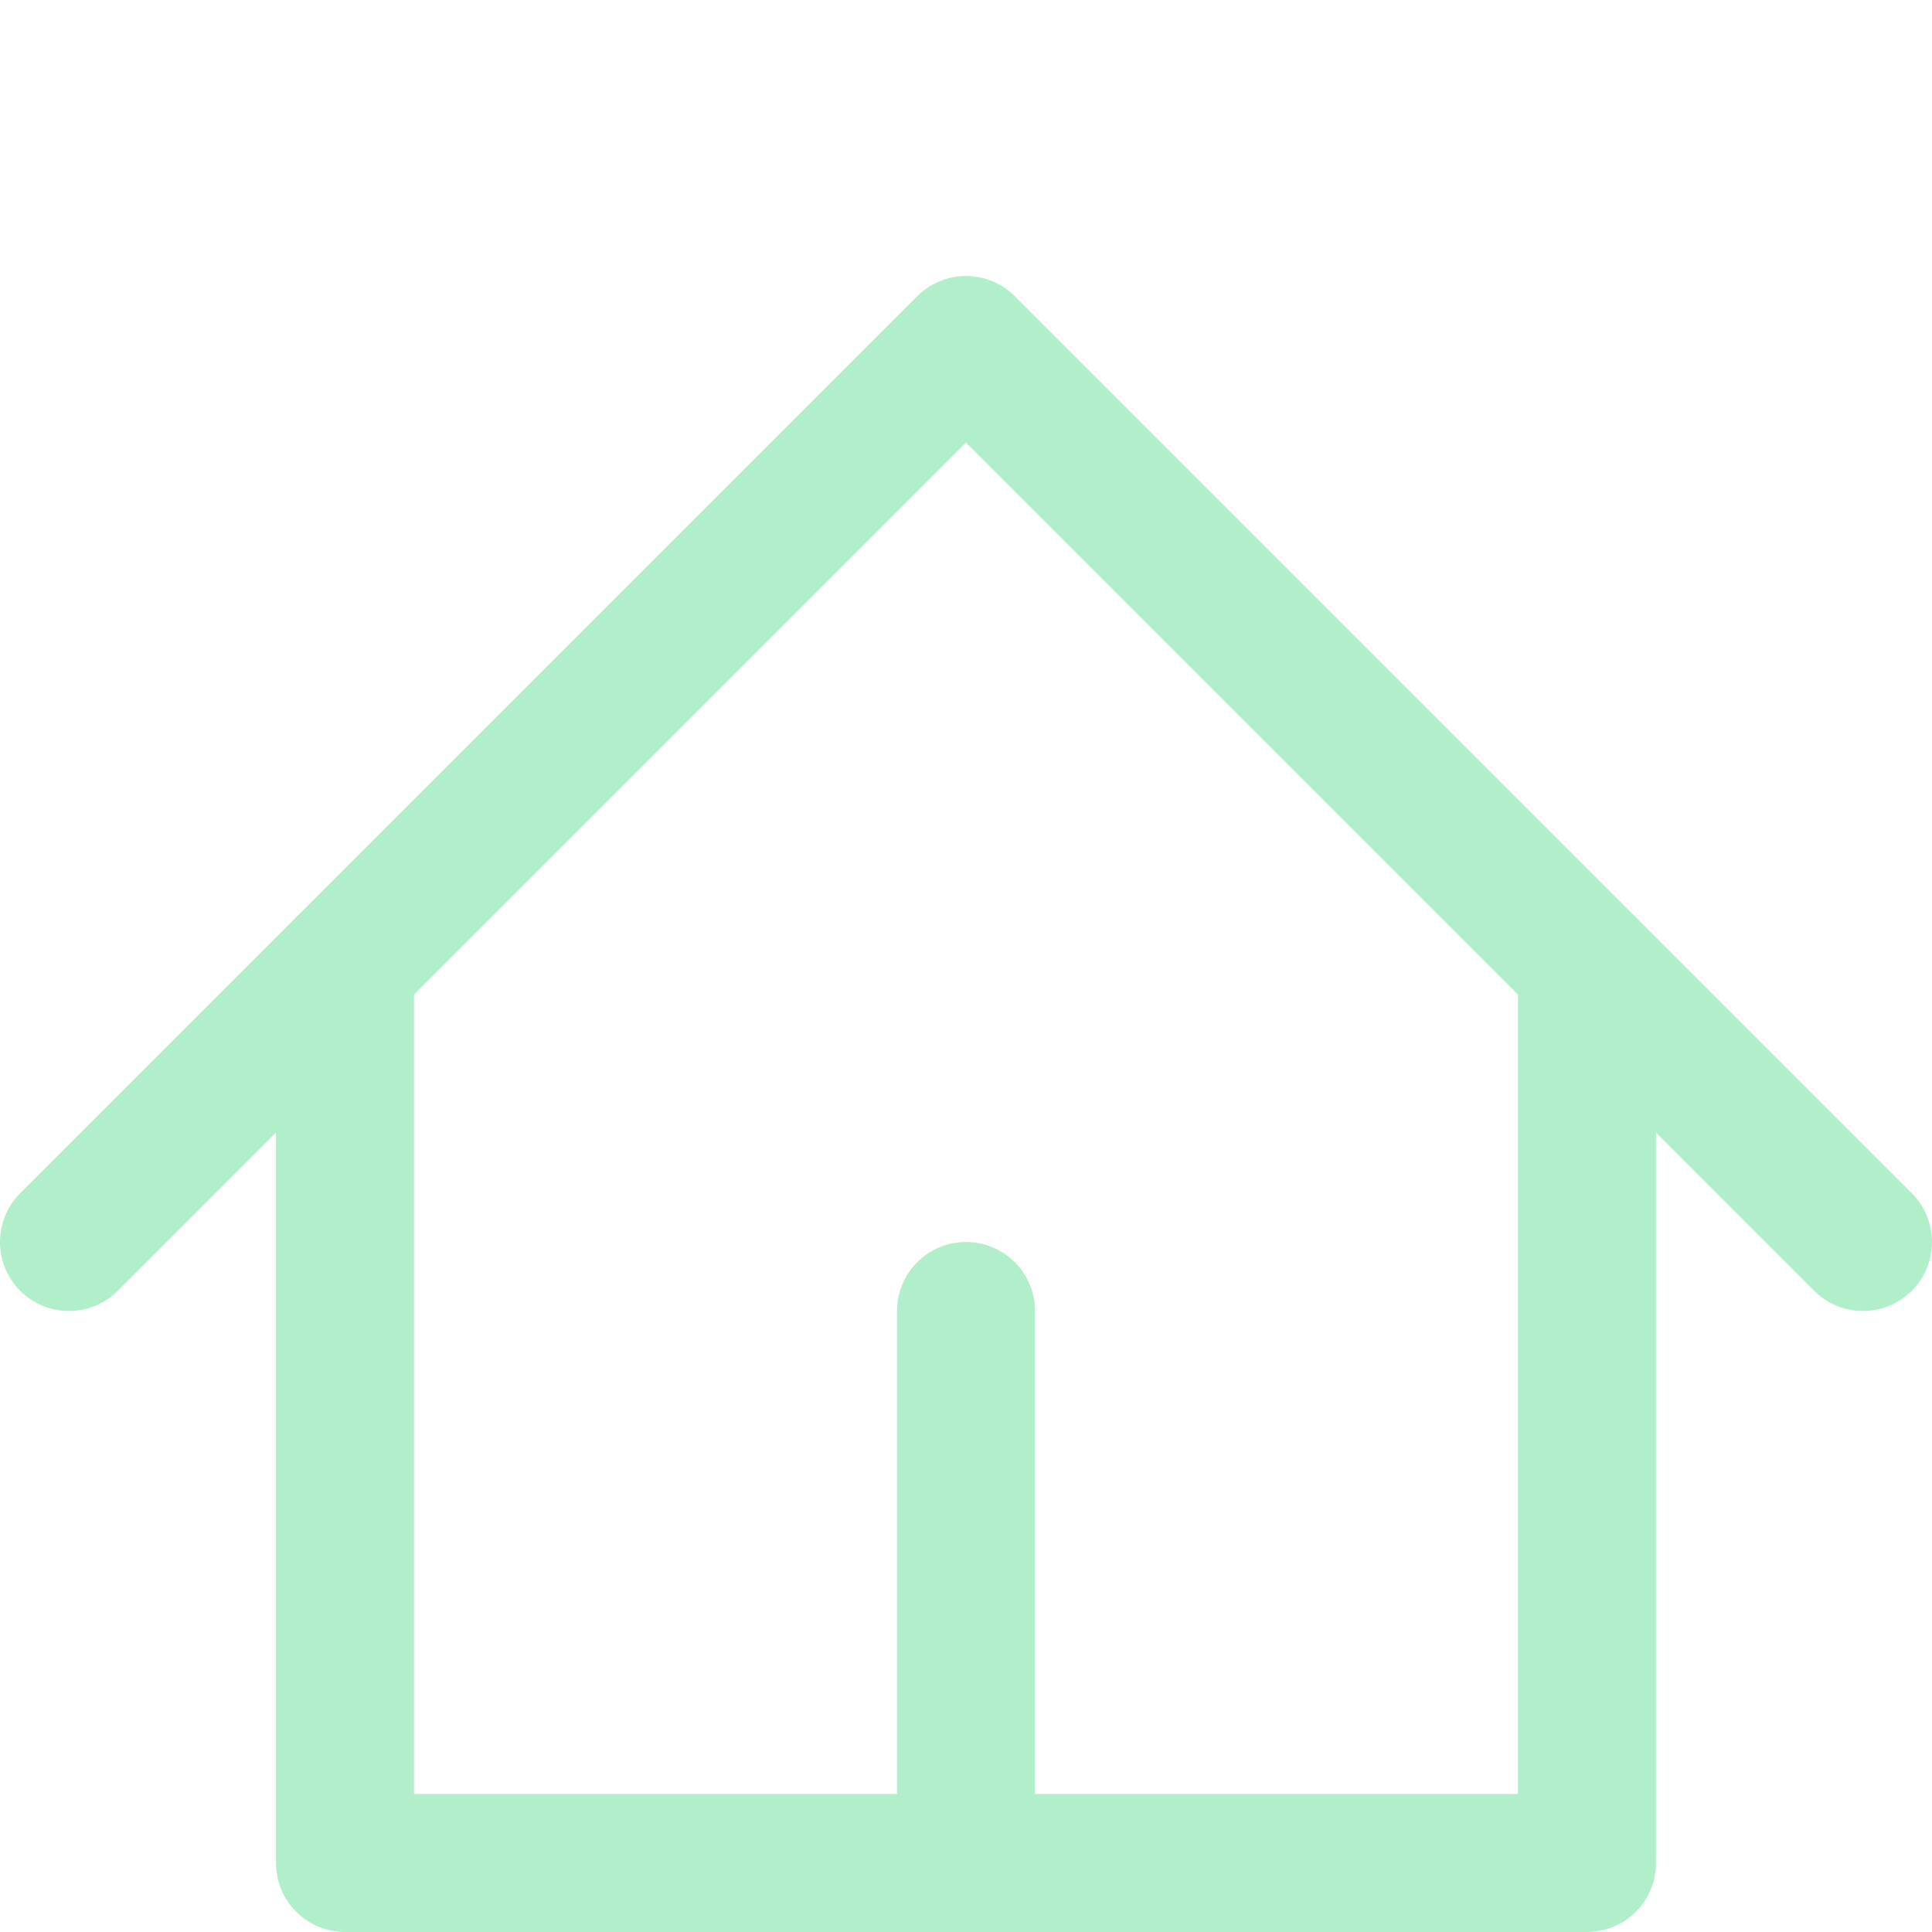
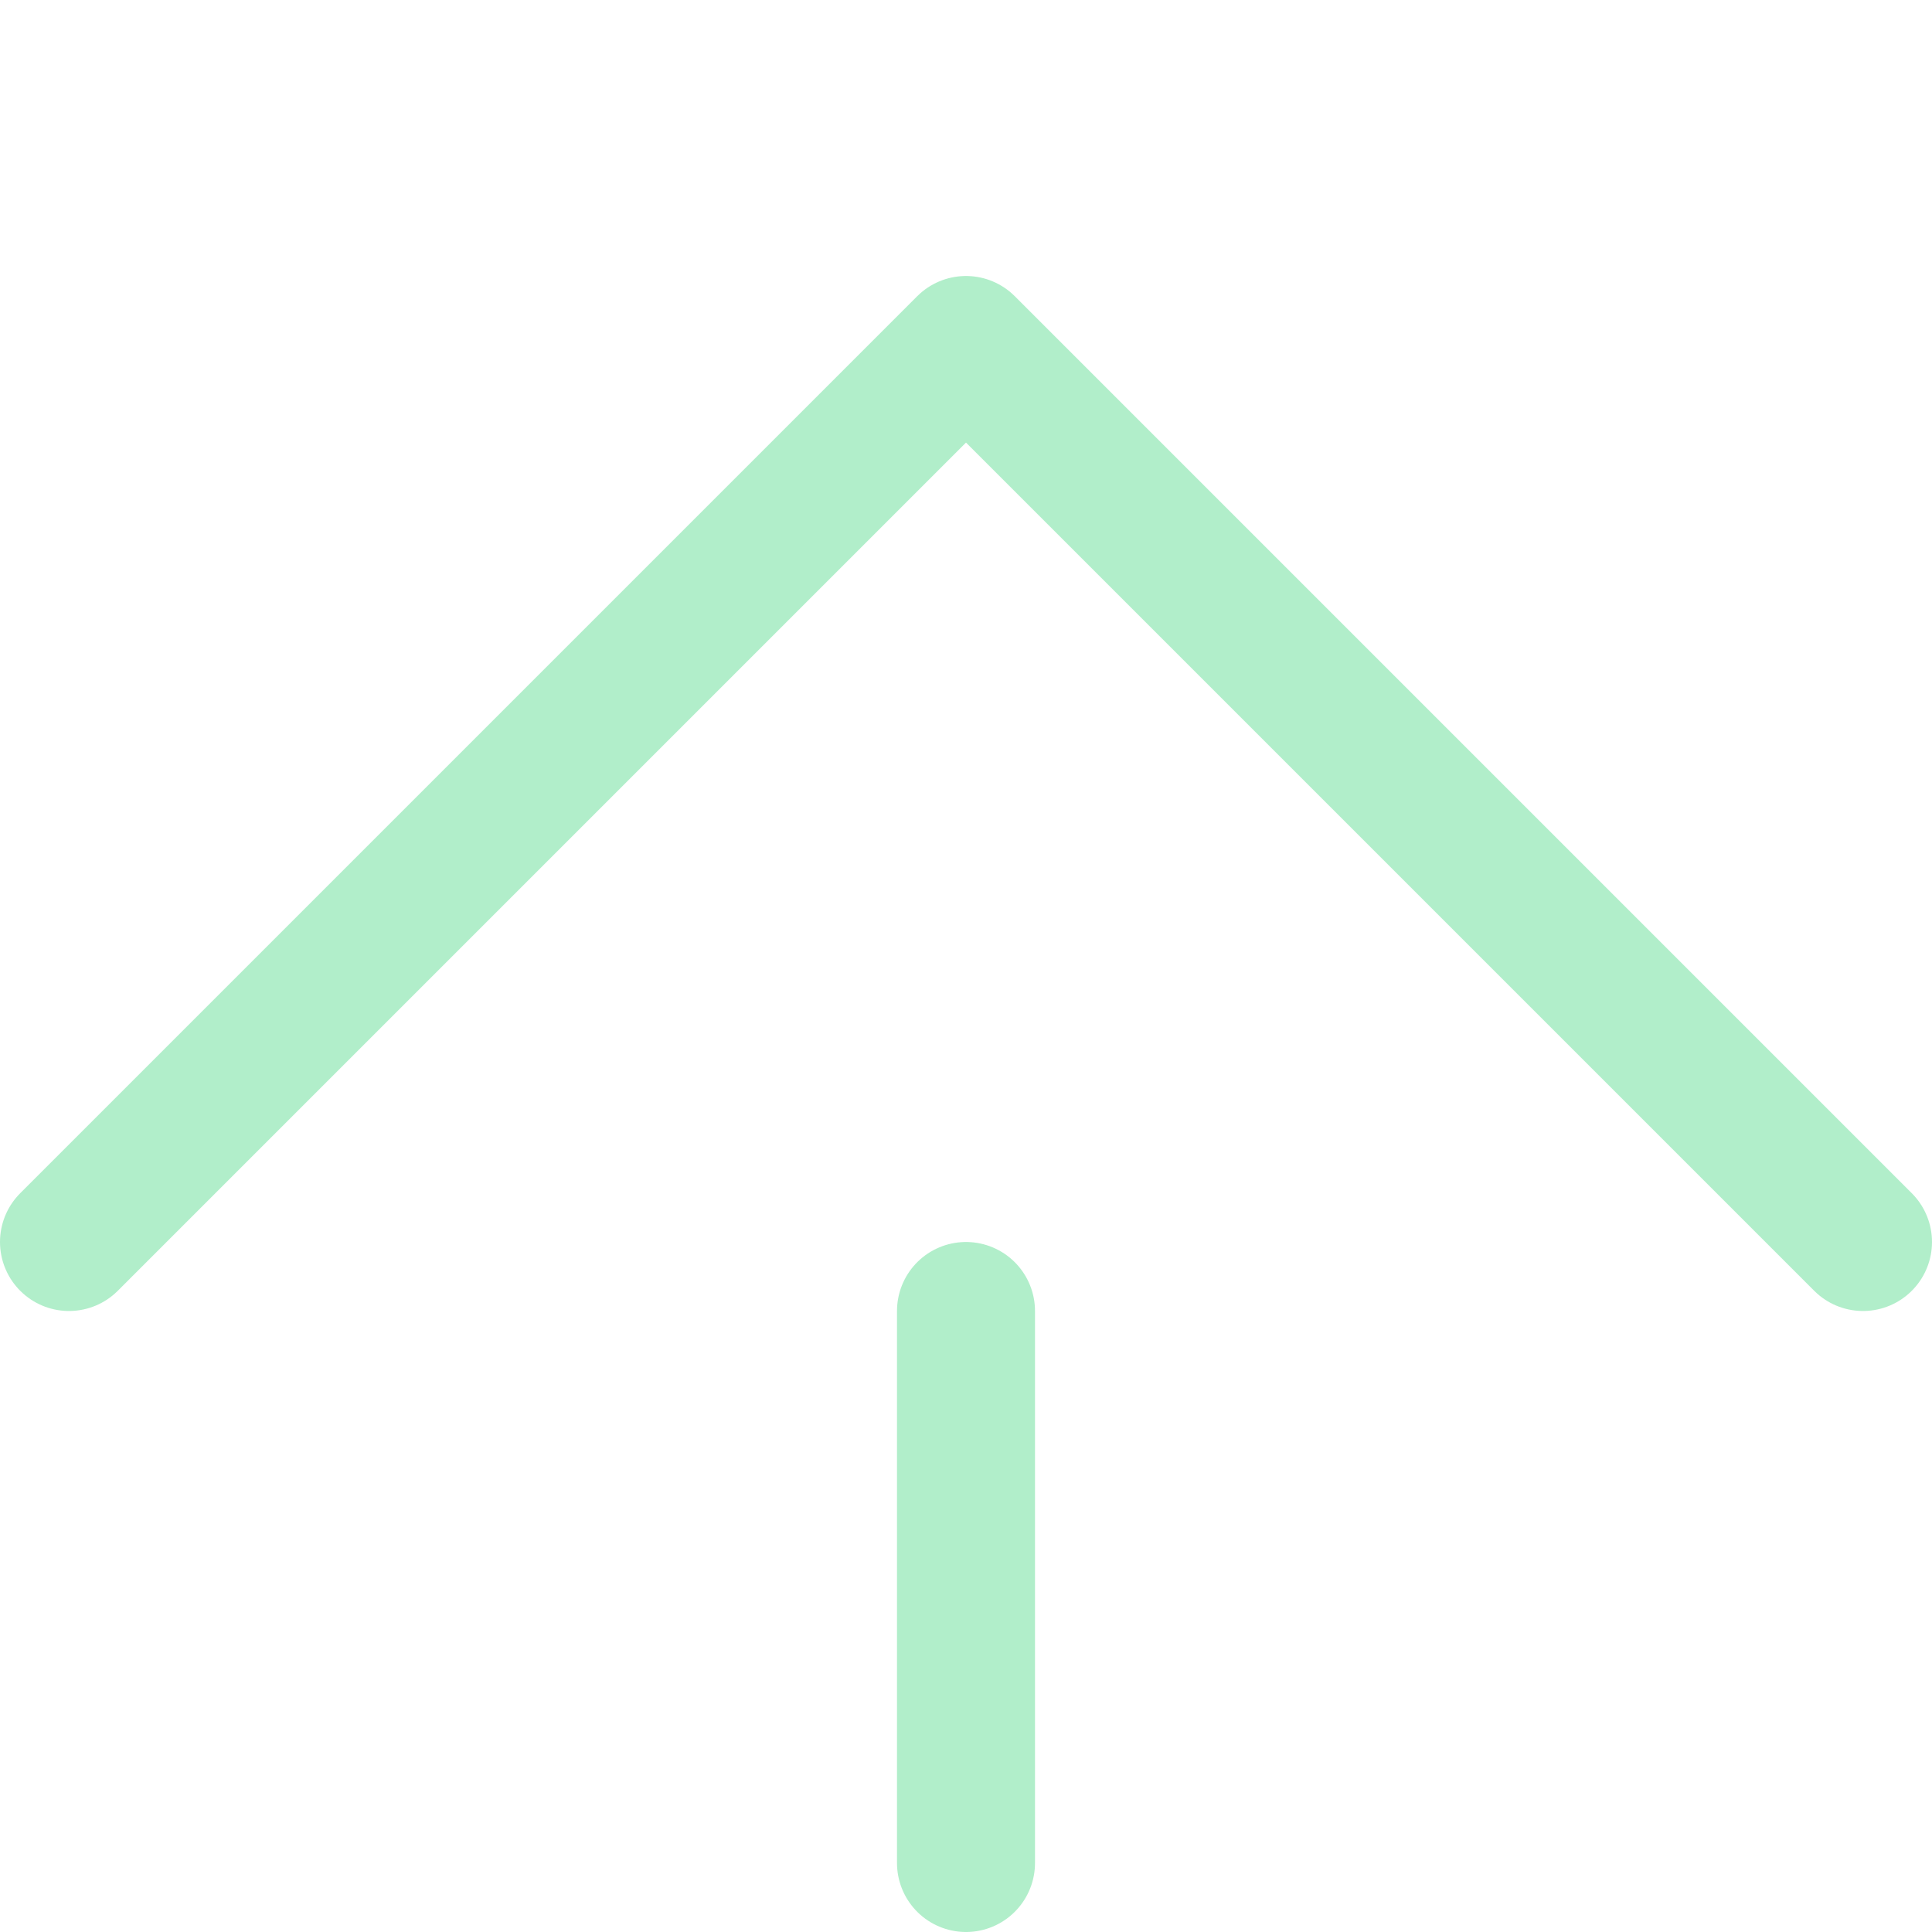
<svg xmlns="http://www.w3.org/2000/svg" viewBox="0 0 600 600">
  <g transform="matrix(42.857,0,0,42.857,0,0)">
    <g>
      <g>
        <polyline points="0.5 9 7 2.5 13.5 9" fill="none" stroke="#b1eeca" stroke-linecap="round" stroke-linejoin="round" />
-         <polyline points="2.5 7 2.5 13.5 11.5 13.5 11.5 7" fill="none" stroke="#b1eeca" stroke-linecap="round" stroke-linejoin="round" />
      </g>
      <line x1="7" y1="13.5" x2="7" y2="9.5" fill="none" stroke="#b1eeca" stroke-linecap="round" stroke-linejoin="round" />
    </g>
  </g>
</svg>